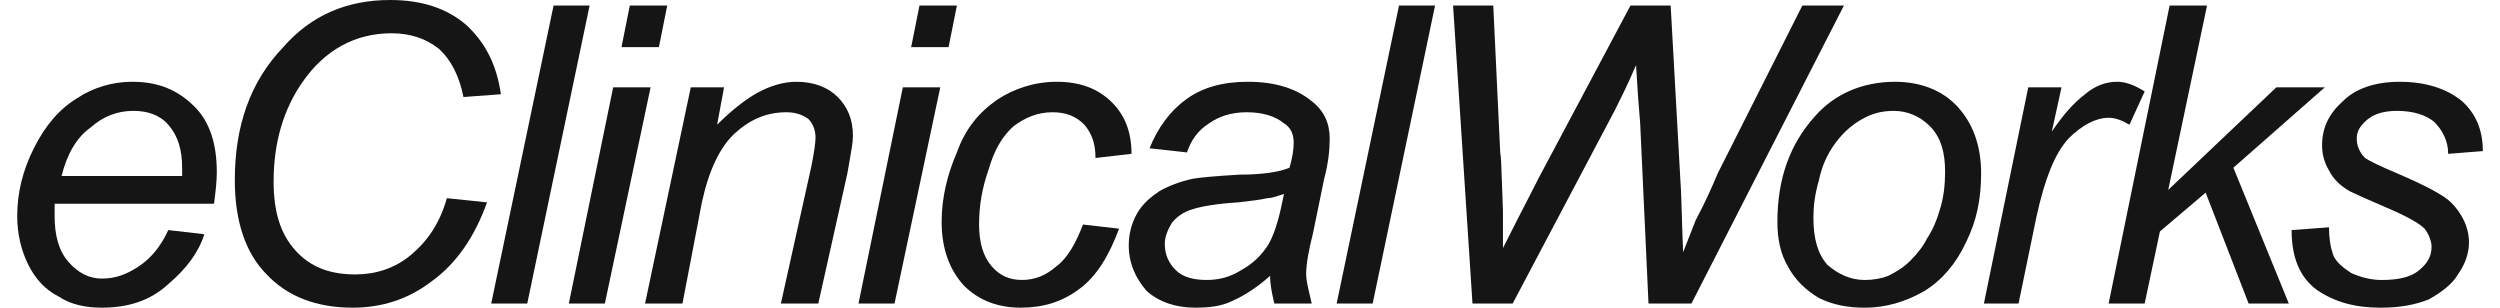
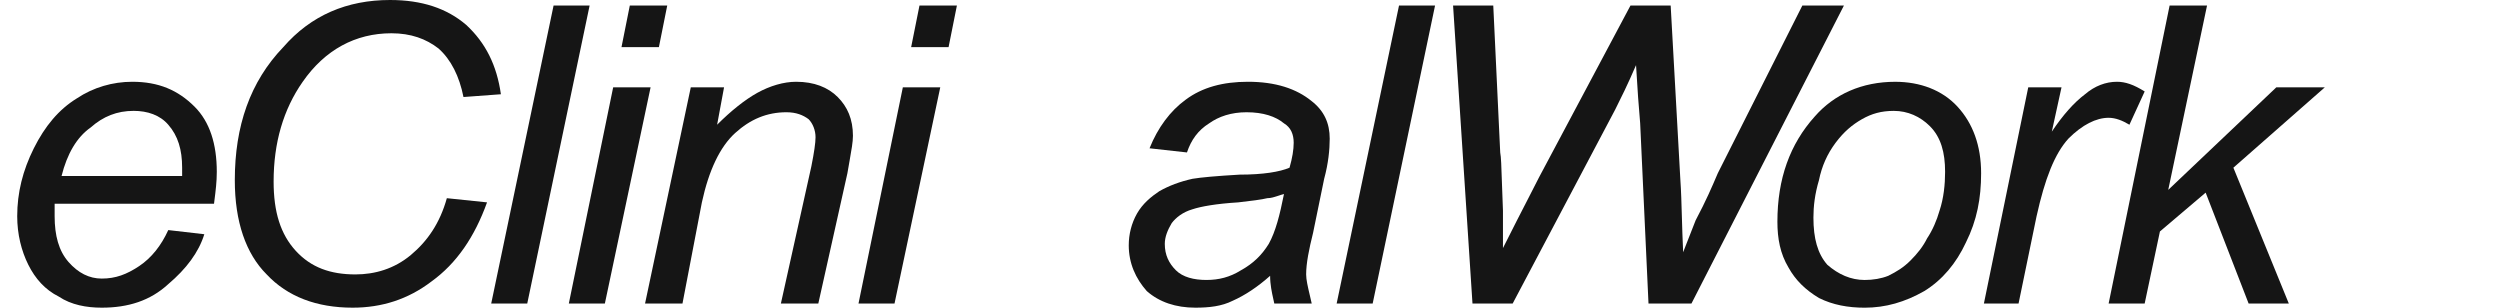
<svg xmlns="http://www.w3.org/2000/svg" width="130" height="16" viewBox="0 0 130 16" fill="none">
  <path d="M25.326 10.523L23.236 10.306C22.876 11.603 22.227 12.54 21.363 13.261C20.498 13.982 19.489 14.27 18.48 14.27C17.183 14.27 16.173 13.909 15.381 13.045C14.588 12.18 14.228 11.027 14.228 9.441C14.228 7.424 14.732 5.694 15.741 4.252C16.894 2.594 18.48 1.73 20.354 1.73C21.363 1.73 22.156 2.018 22.804 2.522C23.453 3.099 23.885 3.964 24.101 5.045L26.047 4.901C25.831 3.387 25.254 2.234 24.246 1.297C23.237 0.432 21.939 0 20.282 0C18.047 0 16.174 0.793 14.732 2.45C13.002 4.252 12.21 6.559 12.21 9.369C12.21 11.531 12.786 13.189 13.867 14.27C14.948 15.423 16.462 15.999 18.336 15.999C19.849 15.999 21.219 15.568 22.444 14.631C23.741 13.693 24.678 12.324 25.326 10.523Z" fill="#151515" />
  <path fill-rule="evenodd" clip-rule="evenodd" d="M10.624 12.18L8.75 11.964C8.39 12.756 7.885 13.405 7.237 13.837C6.588 14.27 6.011 14.486 5.291 14.486C4.642 14.486 4.066 14.197 3.561 13.621C3.057 13.044 2.841 12.251 2.841 11.242V10.594H11.129C11.136 10.536 11.143 10.479 11.15 10.423C11.215 9.915 11.273 9.455 11.273 8.936C11.273 7.495 10.912 6.342 10.12 5.549C9.255 4.684 8.246 4.252 6.877 4.252C5.868 4.252 4.858 4.54 3.994 5.117C3.057 5.693 2.336 6.558 1.759 7.711C1.183 8.864 0.895 10.017 0.895 11.242C0.895 12.18 1.111 13.044 1.471 13.765C1.831 14.486 2.336 15.062 3.057 15.423C3.705 15.855 4.498 15.999 5.291 15.999C6.66 15.999 7.813 15.639 8.75 14.774C9.687 13.981 10.336 13.116 10.624 12.18ZM9.471 9.152H3.201C3.489 7.999 3.994 7.134 4.714 6.63C5.363 6.054 6.084 5.765 6.949 5.765C7.669 5.765 8.318 5.982 8.75 6.486C9.255 7.062 9.471 7.783 9.471 8.72V9.152Z" fill="#151515" />
  <path d="M25.543 15.783L28.786 0.288H30.66L27.417 15.783H25.543Z" fill="#151515" />
  <path d="M29.579 15.783L31.885 4.54H33.831L31.453 15.783H29.579Z" fill="#151515" />
  <path d="M32.318 2.45L32.75 0.288H34.696L34.263 2.45H32.318Z" fill="#151515" />
  <path d="M33.543 15.783L35.921 4.54H37.651L37.29 6.486C38.011 5.765 38.732 5.188 39.38 4.828C40.029 4.468 40.75 4.252 41.398 4.252C42.335 4.252 43.056 4.54 43.56 5.045C44.065 5.549 44.353 6.198 44.353 7.062C44.353 7.378 44.276 7.809 44.179 8.355C44.143 8.557 44.104 8.775 44.065 9.009L42.552 15.784H40.606L42.191 8.648C42.335 7.928 42.408 7.423 42.408 7.135C42.408 6.774 42.263 6.414 42.047 6.198C41.759 5.982 41.398 5.837 40.894 5.837C39.885 5.837 39.02 6.198 38.227 6.918C37.435 7.639 36.858 8.864 36.498 10.523L35.489 15.783H33.543Z" fill="#151515" />
  <path d="M44.642 15.783L46.948 4.54H48.894L46.515 15.783H44.642Z" fill="#151515" />
  <path d="M47.38 2.45L47.813 0.288H49.759L49.326 2.45H47.38Z" fill="#151515" />
-   <path d="M58.191 11.891L56.317 11.675C55.957 12.612 55.524 13.405 54.947 13.837C54.371 14.341 53.794 14.557 53.146 14.557C52.497 14.557 51.992 14.341 51.56 13.837C51.128 13.333 50.912 12.612 50.912 11.675C50.912 10.738 51.056 9.801 51.416 8.792C51.705 7.783 52.137 7.062 52.714 6.558C53.29 6.125 53.939 5.837 54.731 5.837C55.452 5.837 55.957 6.054 56.389 6.486C56.749 6.918 56.966 7.423 56.966 8.215L58.839 7.999C58.839 6.846 58.479 5.982 57.831 5.333C57.11 4.612 56.173 4.252 54.947 4.252C53.794 4.252 52.714 4.612 51.849 5.188C50.912 5.837 50.191 6.702 49.758 7.927C49.254 9.081 48.965 10.305 48.965 11.531C48.965 12.972 49.398 14.053 50.119 14.846C50.912 15.639 51.92 15.999 53.074 15.999C54.227 15.999 55.236 15.711 56.173 14.99C57.038 14.342 57.686 13.261 58.191 11.891Z" fill="#151515" />
  <path fill-rule="evenodd" clip-rule="evenodd" d="M66.046 14.342C65.398 14.918 64.749 15.35 64.101 15.639C63.524 15.928 62.876 15.999 62.155 15.999C61.146 15.999 60.281 15.711 59.632 15.135C59.056 14.486 58.695 13.693 58.695 12.756C58.695 12.18 58.839 11.603 59.128 11.098C59.416 10.594 59.849 10.233 60.281 9.945C60.785 9.657 61.362 9.441 62.011 9.297C62.443 9.225 63.236 9.152 64.461 9.081C65.686 9.081 66.551 8.936 67.056 8.72C67.2 8.216 67.272 7.783 67.272 7.423C67.272 6.99 67.127 6.63 66.767 6.414C66.334 6.054 65.686 5.837 64.821 5.837C64.028 5.837 63.38 6.054 62.875 6.414C62.299 6.774 61.938 7.279 61.722 7.927L59.776 7.711C60.209 6.63 60.857 5.765 61.65 5.188C62.515 4.54 63.596 4.252 64.893 4.252C66.334 4.252 67.416 4.612 68.209 5.261C68.857 5.765 69.145 6.414 69.145 7.207C69.145 7.783 69.073 8.503 68.857 9.296L68.28 12.107C68.065 12.972 67.92 13.693 67.92 14.27C67.92 14.545 68.005 14.905 68.109 15.349L68.109 15.35L68.11 15.352C68.141 15.488 68.175 15.632 68.209 15.783H66.263C66.248 15.711 66.231 15.632 66.212 15.548C66.138 15.216 66.046 14.802 66.046 14.342ZM66.767 10.089C66.671 10.113 66.575 10.145 66.48 10.177C66.287 10.241 66.095 10.305 65.902 10.305C65.614 10.378 65.038 10.45 64.389 10.523C63.236 10.594 62.443 10.738 62.011 10.882C61.506 11.027 61.146 11.315 60.929 11.603C60.713 11.964 60.569 12.324 60.569 12.684C60.569 13.261 60.785 13.693 61.145 14.053C61.506 14.414 62.083 14.558 62.731 14.558C63.38 14.558 63.956 14.414 64.533 14.053C65.181 13.693 65.614 13.261 65.974 12.684C66.335 12.036 66.551 11.17 66.767 10.089Z" fill="#151515" />
  <path d="M72.749 0.288L69.506 15.783H71.379L74.623 0.288H72.749Z" fill="#151515" />
  <path d="M75.56 0.288L76.569 15.783H78.659L83.992 5.694C84.281 5.117 84.641 4.396 85.074 3.387C85.145 4.612 85.218 5.621 85.289 6.414L85.722 15.783H87.956L95.884 0.288H93.722L89.325 9.009L89.274 9.128C89.054 9.644 88.705 10.459 88.172 11.459C88.001 11.887 87.855 12.264 87.735 12.575L87.735 12.575L87.732 12.583L87.731 12.584C87.651 12.793 87.581 12.972 87.524 13.116C87.491 12.43 87.473 11.803 87.456 11.229C87.436 10.537 87.419 9.92 87.38 9.369L86.875 0.288H84.785L80.028 9.225C79.886 9.51 79.698 9.873 79.47 10.316L79.47 10.316C79.121 10.993 78.677 11.854 78.154 12.9V10.954C78.129 10.367 78.112 9.861 78.098 9.436C78.073 8.663 78.057 8.16 78.011 7.927L77.65 0.288H75.56Z" fill="#151515" />
  <path fill-rule="evenodd" clip-rule="evenodd" d="M92.425 11.532C92.425 9.297 93.073 7.496 94.37 6.055C95.379 4.901 96.821 4.253 98.55 4.253C99.848 4.253 101.001 4.685 101.794 5.55C102.587 6.415 103.018 7.568 103.018 9.009C103.018 10.306 102.803 11.46 102.226 12.613C101.722 13.694 101.001 14.559 100.063 15.136C99.055 15.711 98.046 16 96.964 16C96.1 16 95.307 15.856 94.586 15.496C93.866 15.063 93.361 14.559 93.001 13.91C92.568 13.189 92.425 12.396 92.425 11.532ZM94.298 11.316C94.298 12.397 94.514 13.189 95.019 13.766C95.596 14.271 96.244 14.559 96.964 14.559C97.397 14.559 97.83 14.487 98.19 14.342C98.622 14.127 98.983 13.91 99.343 13.549C99.703 13.189 99.992 12.829 100.208 12.397C100.496 11.964 100.712 11.46 100.856 10.955C101.073 10.306 101.145 9.586 101.145 8.937C101.145 7.928 100.929 7.135 100.352 6.559C99.848 6.055 99.199 5.766 98.478 5.766C97.83 5.766 97.325 5.91 96.821 6.198C96.316 6.487 95.884 6.847 95.451 7.424C95.019 8 94.731 8.649 94.586 9.37C94.37 10.09 94.298 10.739 94.298 11.316Z" fill="#151515" />
  <path d="M105.469 4.54L103.163 15.783H104.965L105.902 11.242C106.334 9.296 106.839 7.999 107.559 7.207C108.28 6.486 109.001 6.125 109.649 6.125C110.01 6.125 110.37 6.269 110.73 6.486L111.523 4.756C110.947 4.396 110.514 4.252 110.082 4.252C109.505 4.252 108.928 4.468 108.423 4.9C107.848 5.333 107.271 5.982 106.694 6.846L107.199 4.54H105.469Z" fill="#151515" />
-   <path d="M109.649 15.783L112.82 0.288H114.766L112.748 9.874L118.37 4.54H120.892L116.136 8.72L119.018 15.783H116.928L114.694 10.017L112.316 12.036L111.523 15.783H109.649Z" fill="#151515" />
-   <path d="M121.109 11.82L119.163 11.964C119.163 13.405 119.595 14.415 120.46 15.063C121.397 15.712 122.478 16 123.775 16C124.784 16 125.577 15.856 126.298 15.568C126.946 15.207 127.523 14.775 127.811 14.271C128.172 13.766 128.387 13.189 128.387 12.613C128.387 11.82 128.027 11.099 127.45 10.524C127.09 10.162 126.153 9.658 124.639 9.009C123.775 8.649 123.198 8.361 122.982 8.216C122.694 7.928 122.55 7.568 122.55 7.208C122.55 6.847 122.694 6.559 123.126 6.198C123.486 5.91 123.991 5.766 124.639 5.766C125.505 5.766 126.153 5.983 126.585 6.343C127.018 6.775 127.306 7.351 127.306 8L129.108 7.856C129.108 6.775 128.748 5.91 128.027 5.262C127.234 4.613 126.153 4.253 124.784 4.253C123.486 4.253 122.478 4.613 121.829 5.262C121.109 5.91 120.748 6.631 120.748 7.568C120.748 8.073 120.892 8.504 121.109 8.865C121.324 9.297 121.685 9.658 122.189 9.946C122.478 10.09 123.126 10.379 124.135 10.811C125.144 11.243 125.792 11.604 126.081 11.892C126.298 12.181 126.441 12.541 126.441 12.829C126.441 13.334 126.225 13.694 125.792 14.054C125.361 14.415 124.712 14.559 123.847 14.559C123.271 14.559 122.766 14.415 122.262 14.198C121.829 13.91 121.469 13.622 121.325 13.261C121.18 12.829 121.109 12.397 121.109 11.82Z" fill="#151515" />
+   <path d="M109.649 15.783L112.82 0.288H114.766L112.748 9.874L118.37 4.54H120.892L116.136 8.72L119.018 15.783H116.928L114.694 10.017L112.316 12.036L111.523 15.783H109.649" fill="#151515" />
</svg>